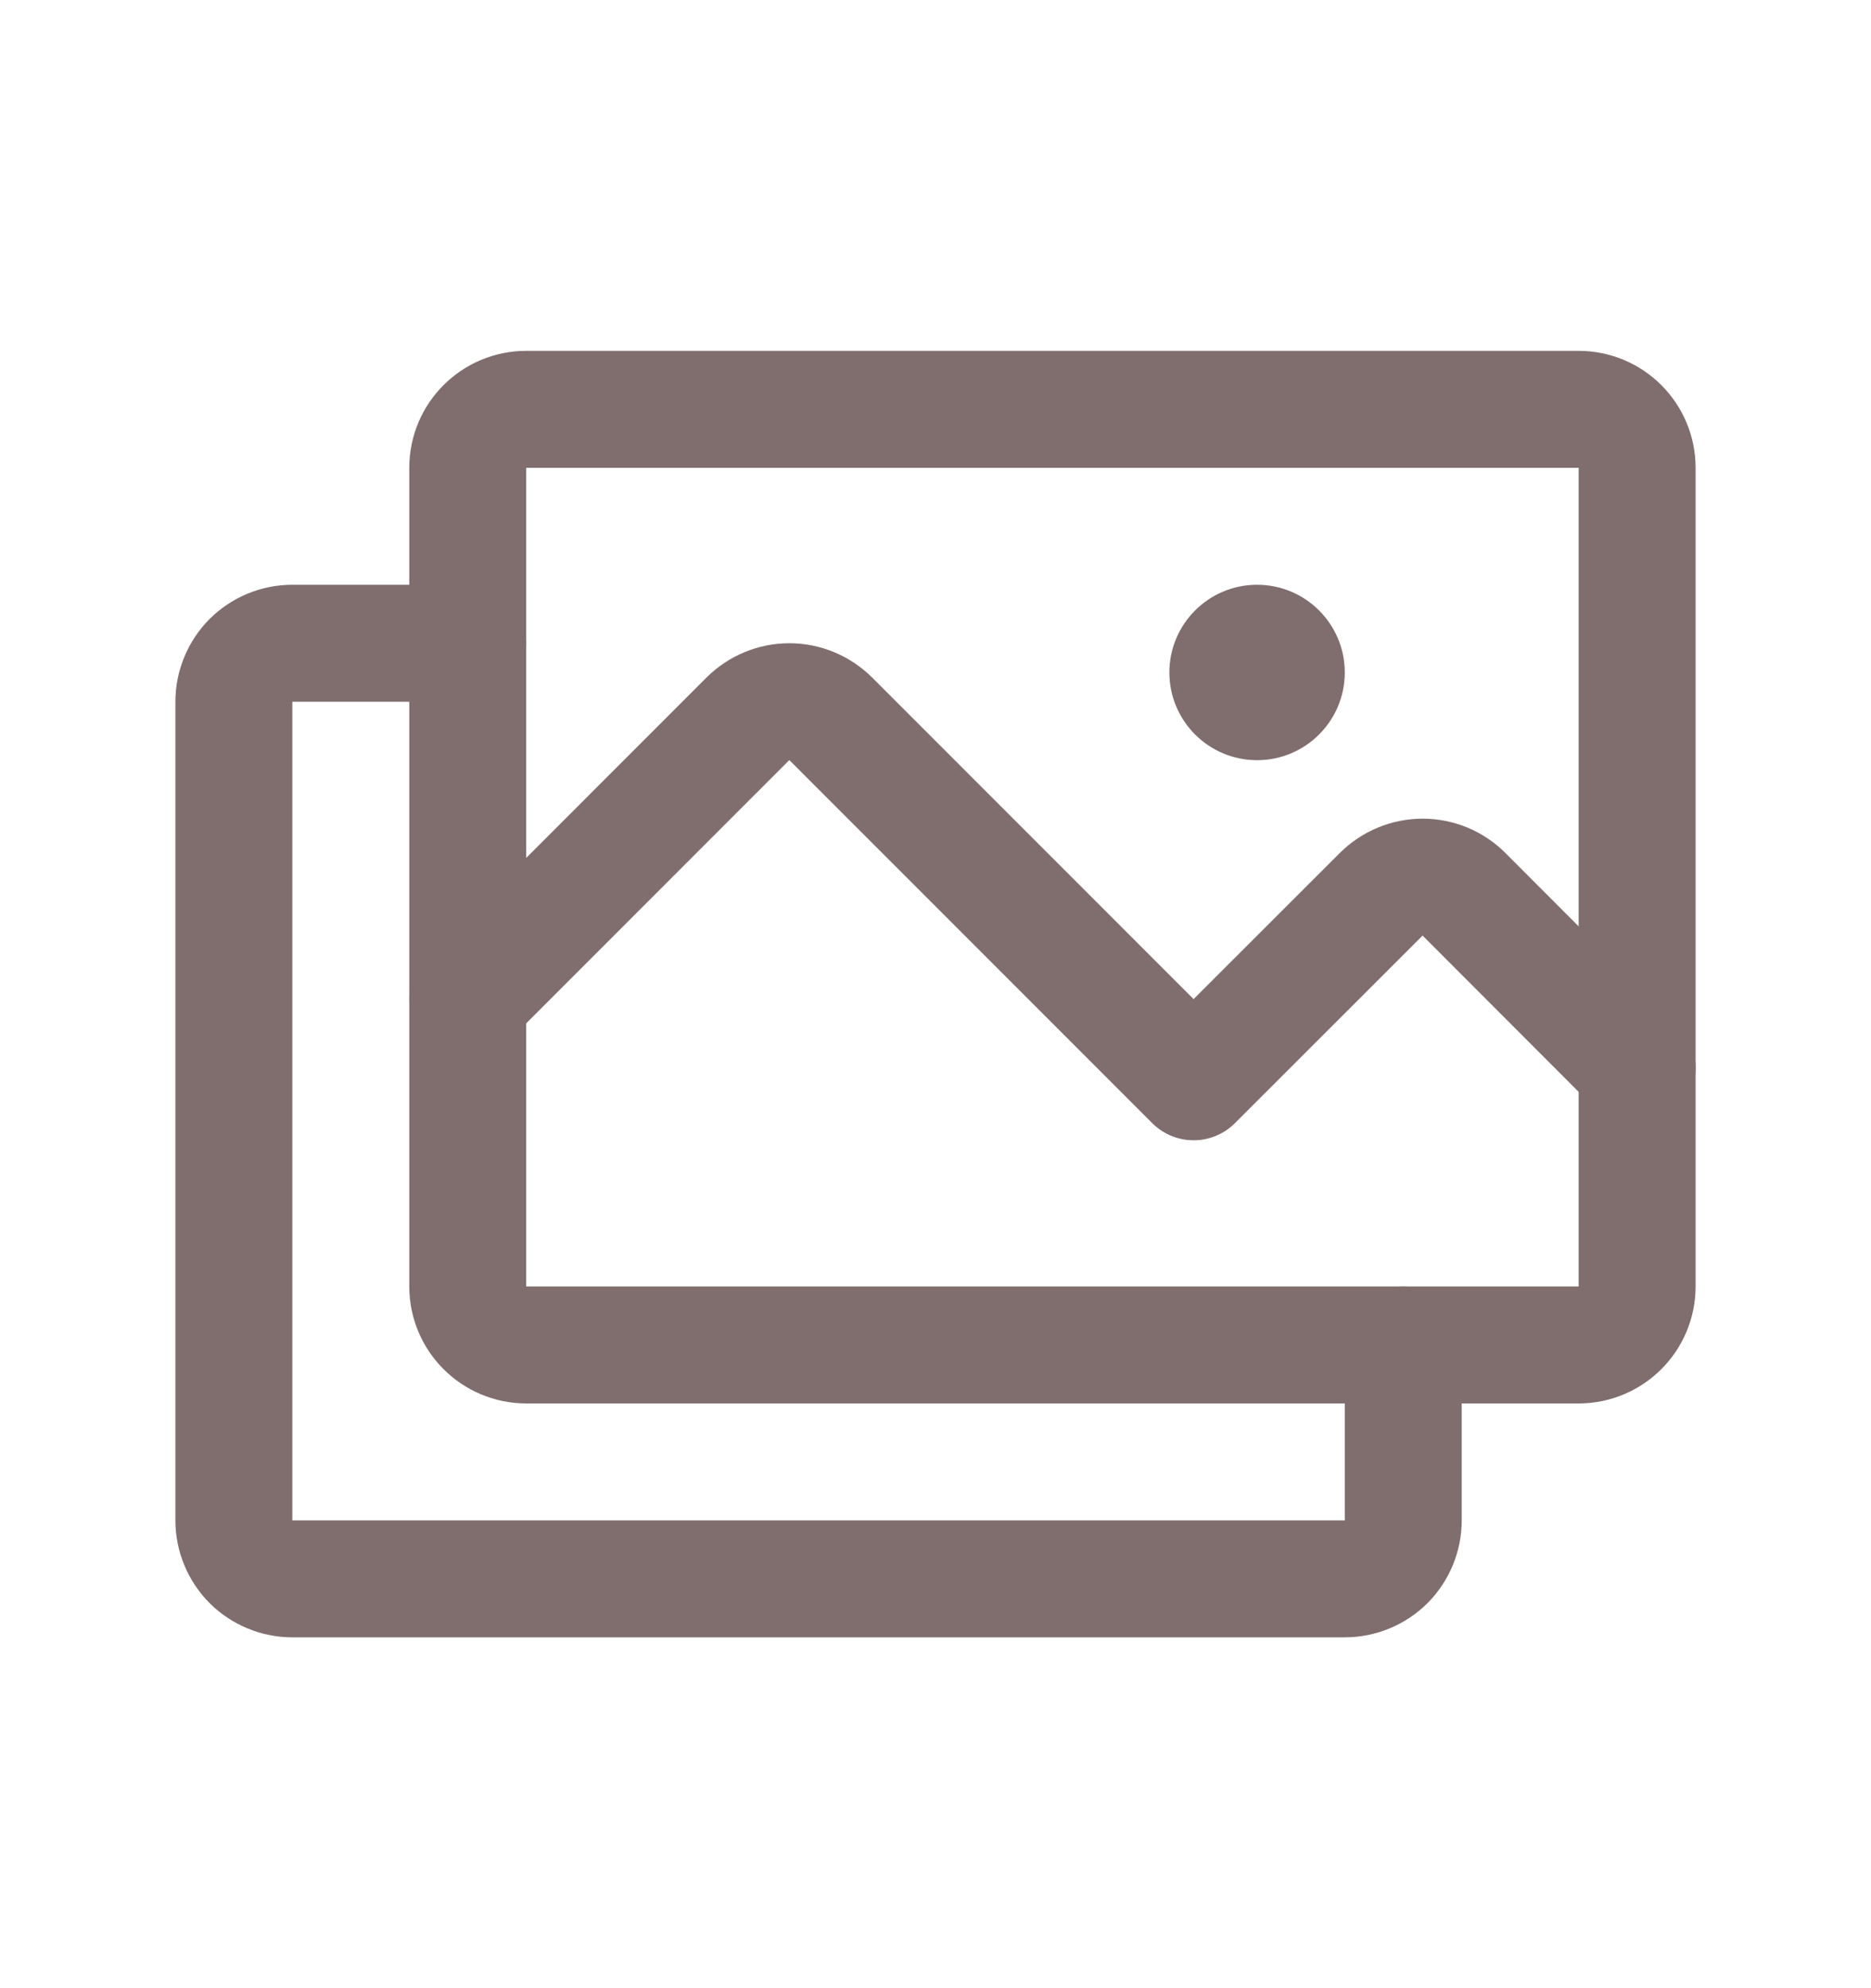
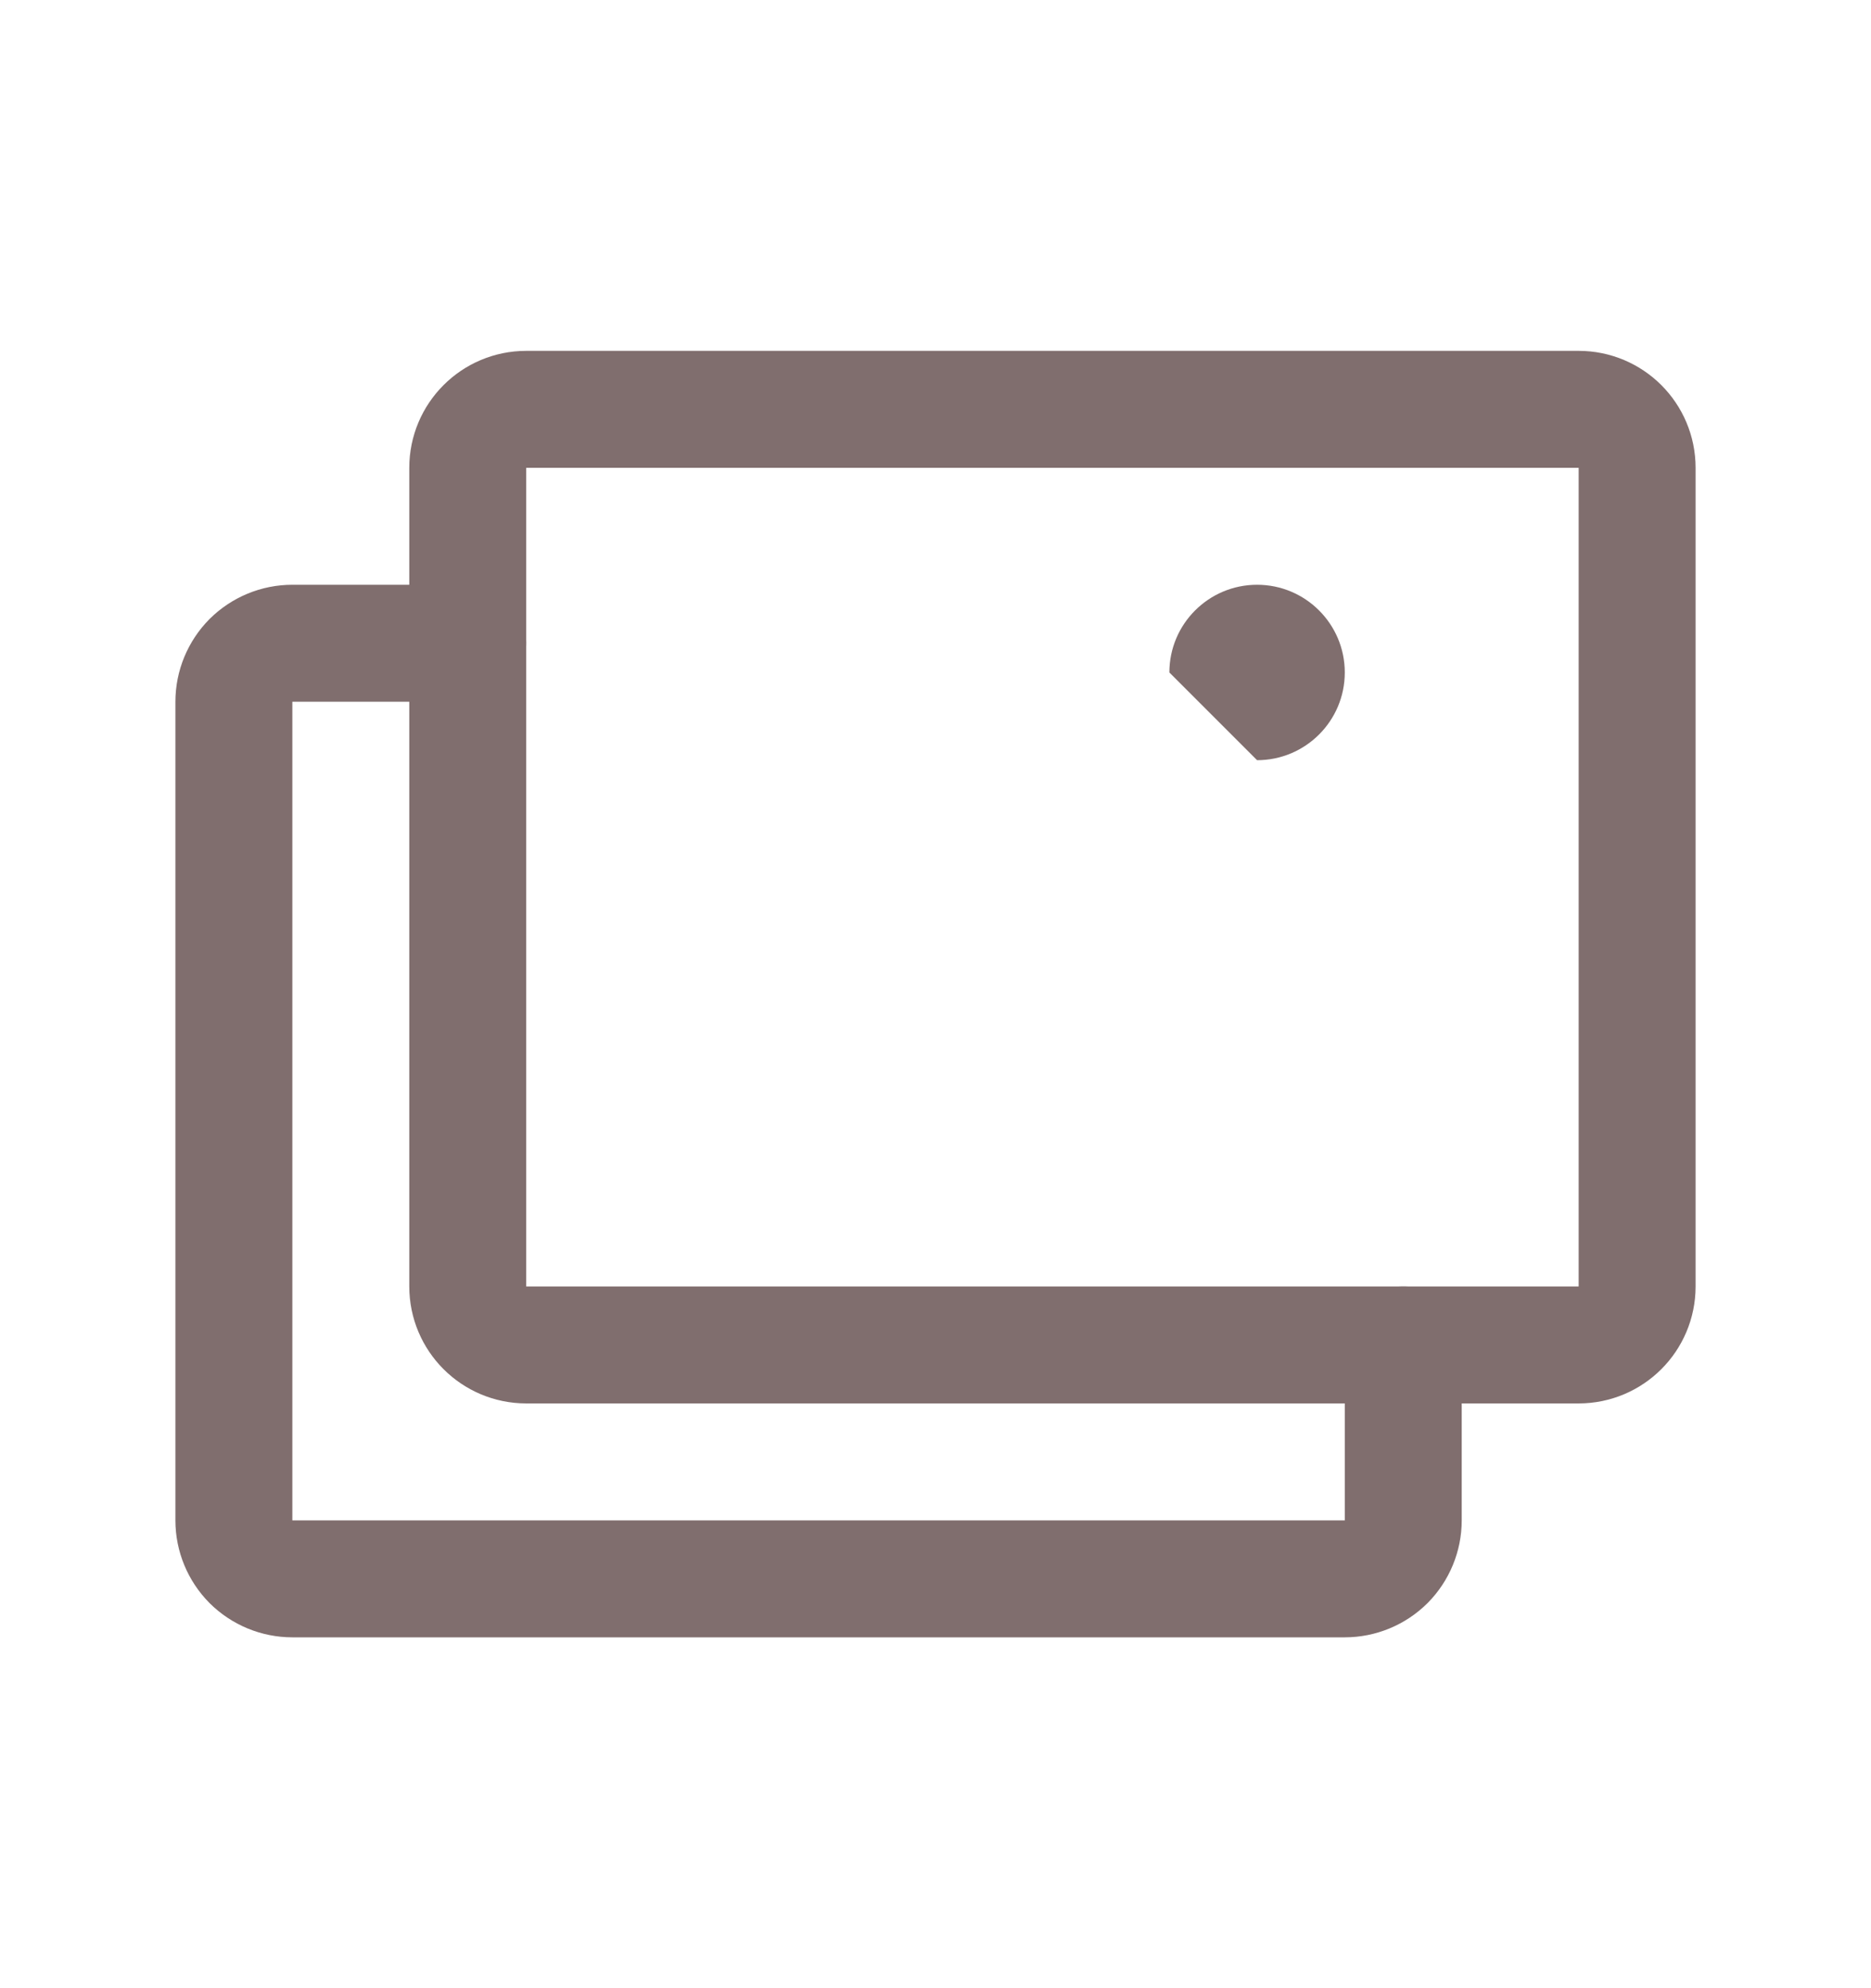
<svg xmlns="http://www.w3.org/2000/svg" width="16" height="17" viewBox="0 0 16 17" fill="none">
  <g id="toggle-tab-img" clip-path="url(#clip0_276_28497)">
    <path d="M13.5 3.5H4.5C4.224 3.5 4 3.724 4 4V11C4 11.276 4.224 11.5 4.5 11.5H13.5C13.776 11.5 14 11.276 14 11V4C14 3.724 13.776 3.5 13.5 3.5Z" stroke="#806E6E" stroke-linecap="round" stroke-linejoin="round" />
-     <path d="M10.75 6.5C11.164 6.5 11.5 6.164 11.5 5.75C11.5 5.336 11.164 5 10.75 5C10.336 5 10 5.336 10 5.75C10 6.164 10.336 6.5 10.75 6.5Z" fill="#806E6E" />
-     <path d="M4 8.543L6.396 6.146C6.443 6.1 6.498 6.063 6.559 6.038C6.619 6.013 6.684 6 6.75 6C6.816 6 6.881 6.013 6.941 6.038C7.002 6.063 7.057 6.1 7.104 6.146L10.207 9.25L11.812 7.646C11.906 7.553 12.033 7.5 12.166 7.5C12.299 7.5 12.426 7.553 12.519 7.646L14 9.129" stroke="#806E6E" stroke-linecap="round" stroke-linejoin="round" />
+     <path d="M10.75 6.5C11.164 6.5 11.5 6.164 11.5 5.75C11.5 5.336 11.164 5 10.75 5C10.336 5 10 5.336 10 5.75Z" fill="#806E6E" />
    <path d="M12 11.5V13C12 13.133 11.947 13.26 11.854 13.354C11.76 13.447 11.633 13.5 11.5 13.5H2.5C2.367 13.5 2.24 13.447 2.146 13.354C2.053 13.26 2 13.133 2 13V6C2 5.867 2.053 5.74 2.146 5.646C2.24 5.553 2.367 5.5 2.5 5.5H4" stroke="#806E6E" stroke-linecap="round" stroke-linejoin="round" />
  </g>
  <defs>
    <clipPath id="clip0_276_28497">
      <rect width="16" height="16" fill="white" transform="translate(0 0.5)" />
    </clipPath>
  </defs>
</svg>